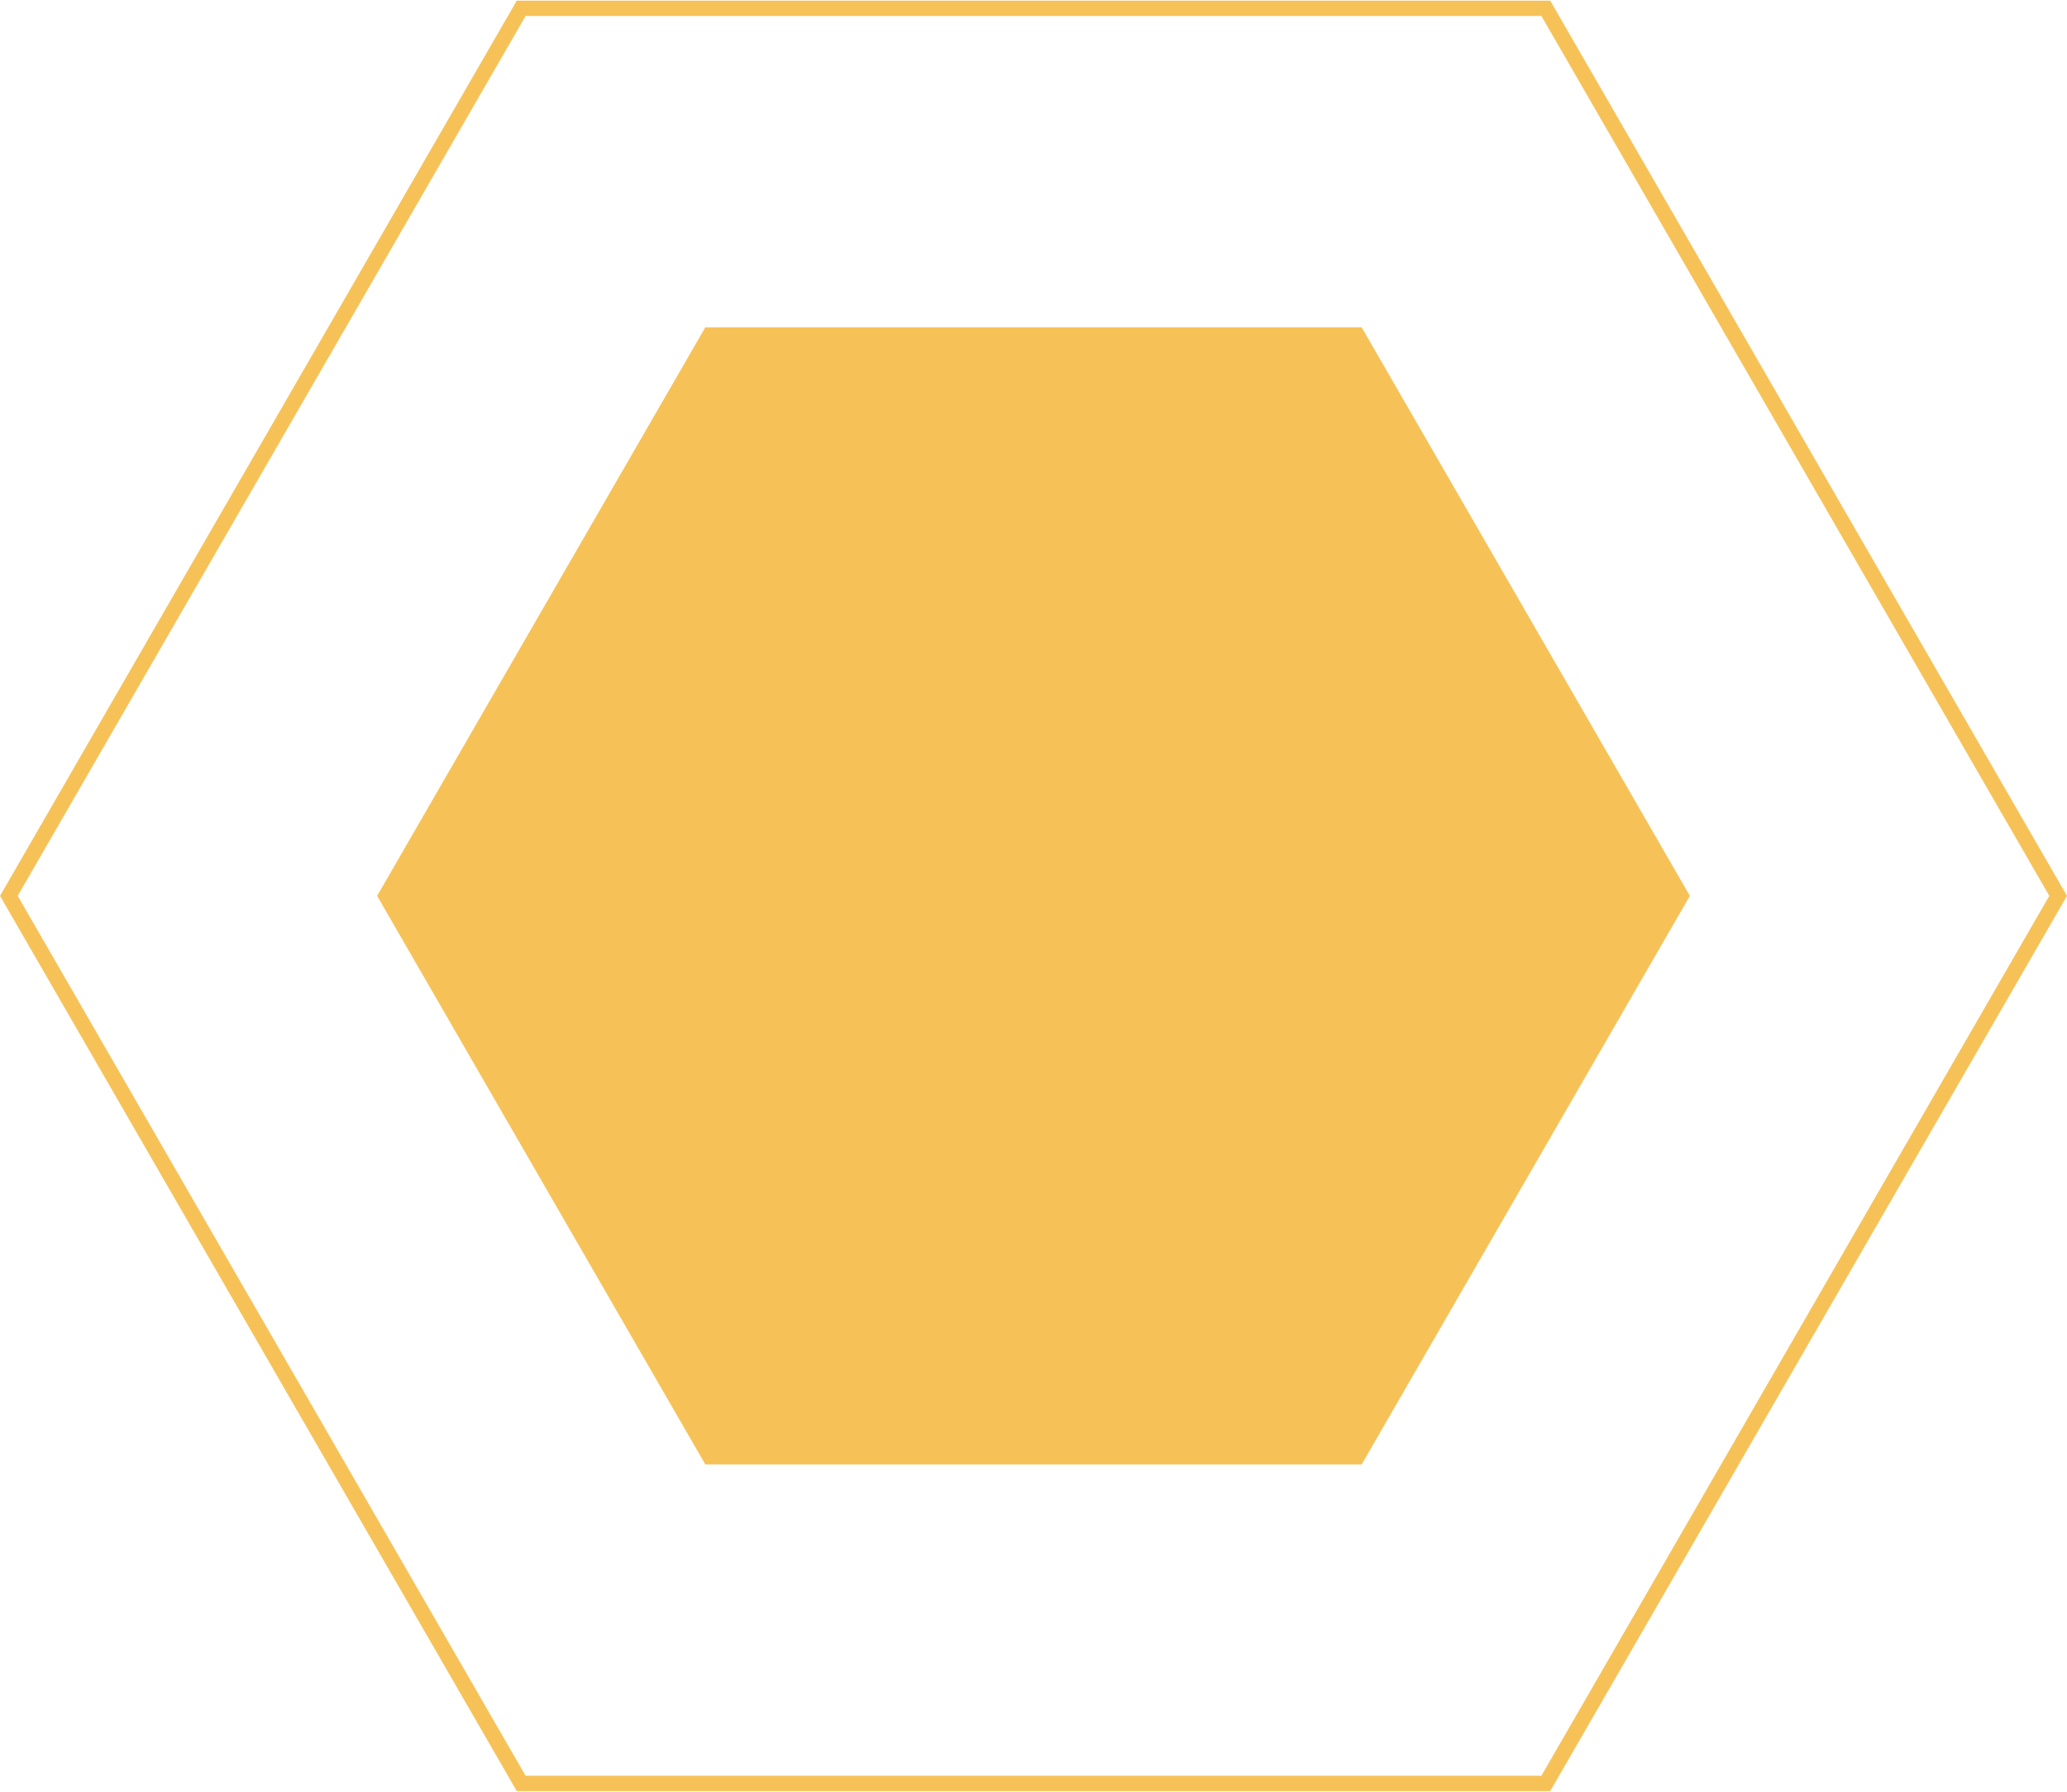
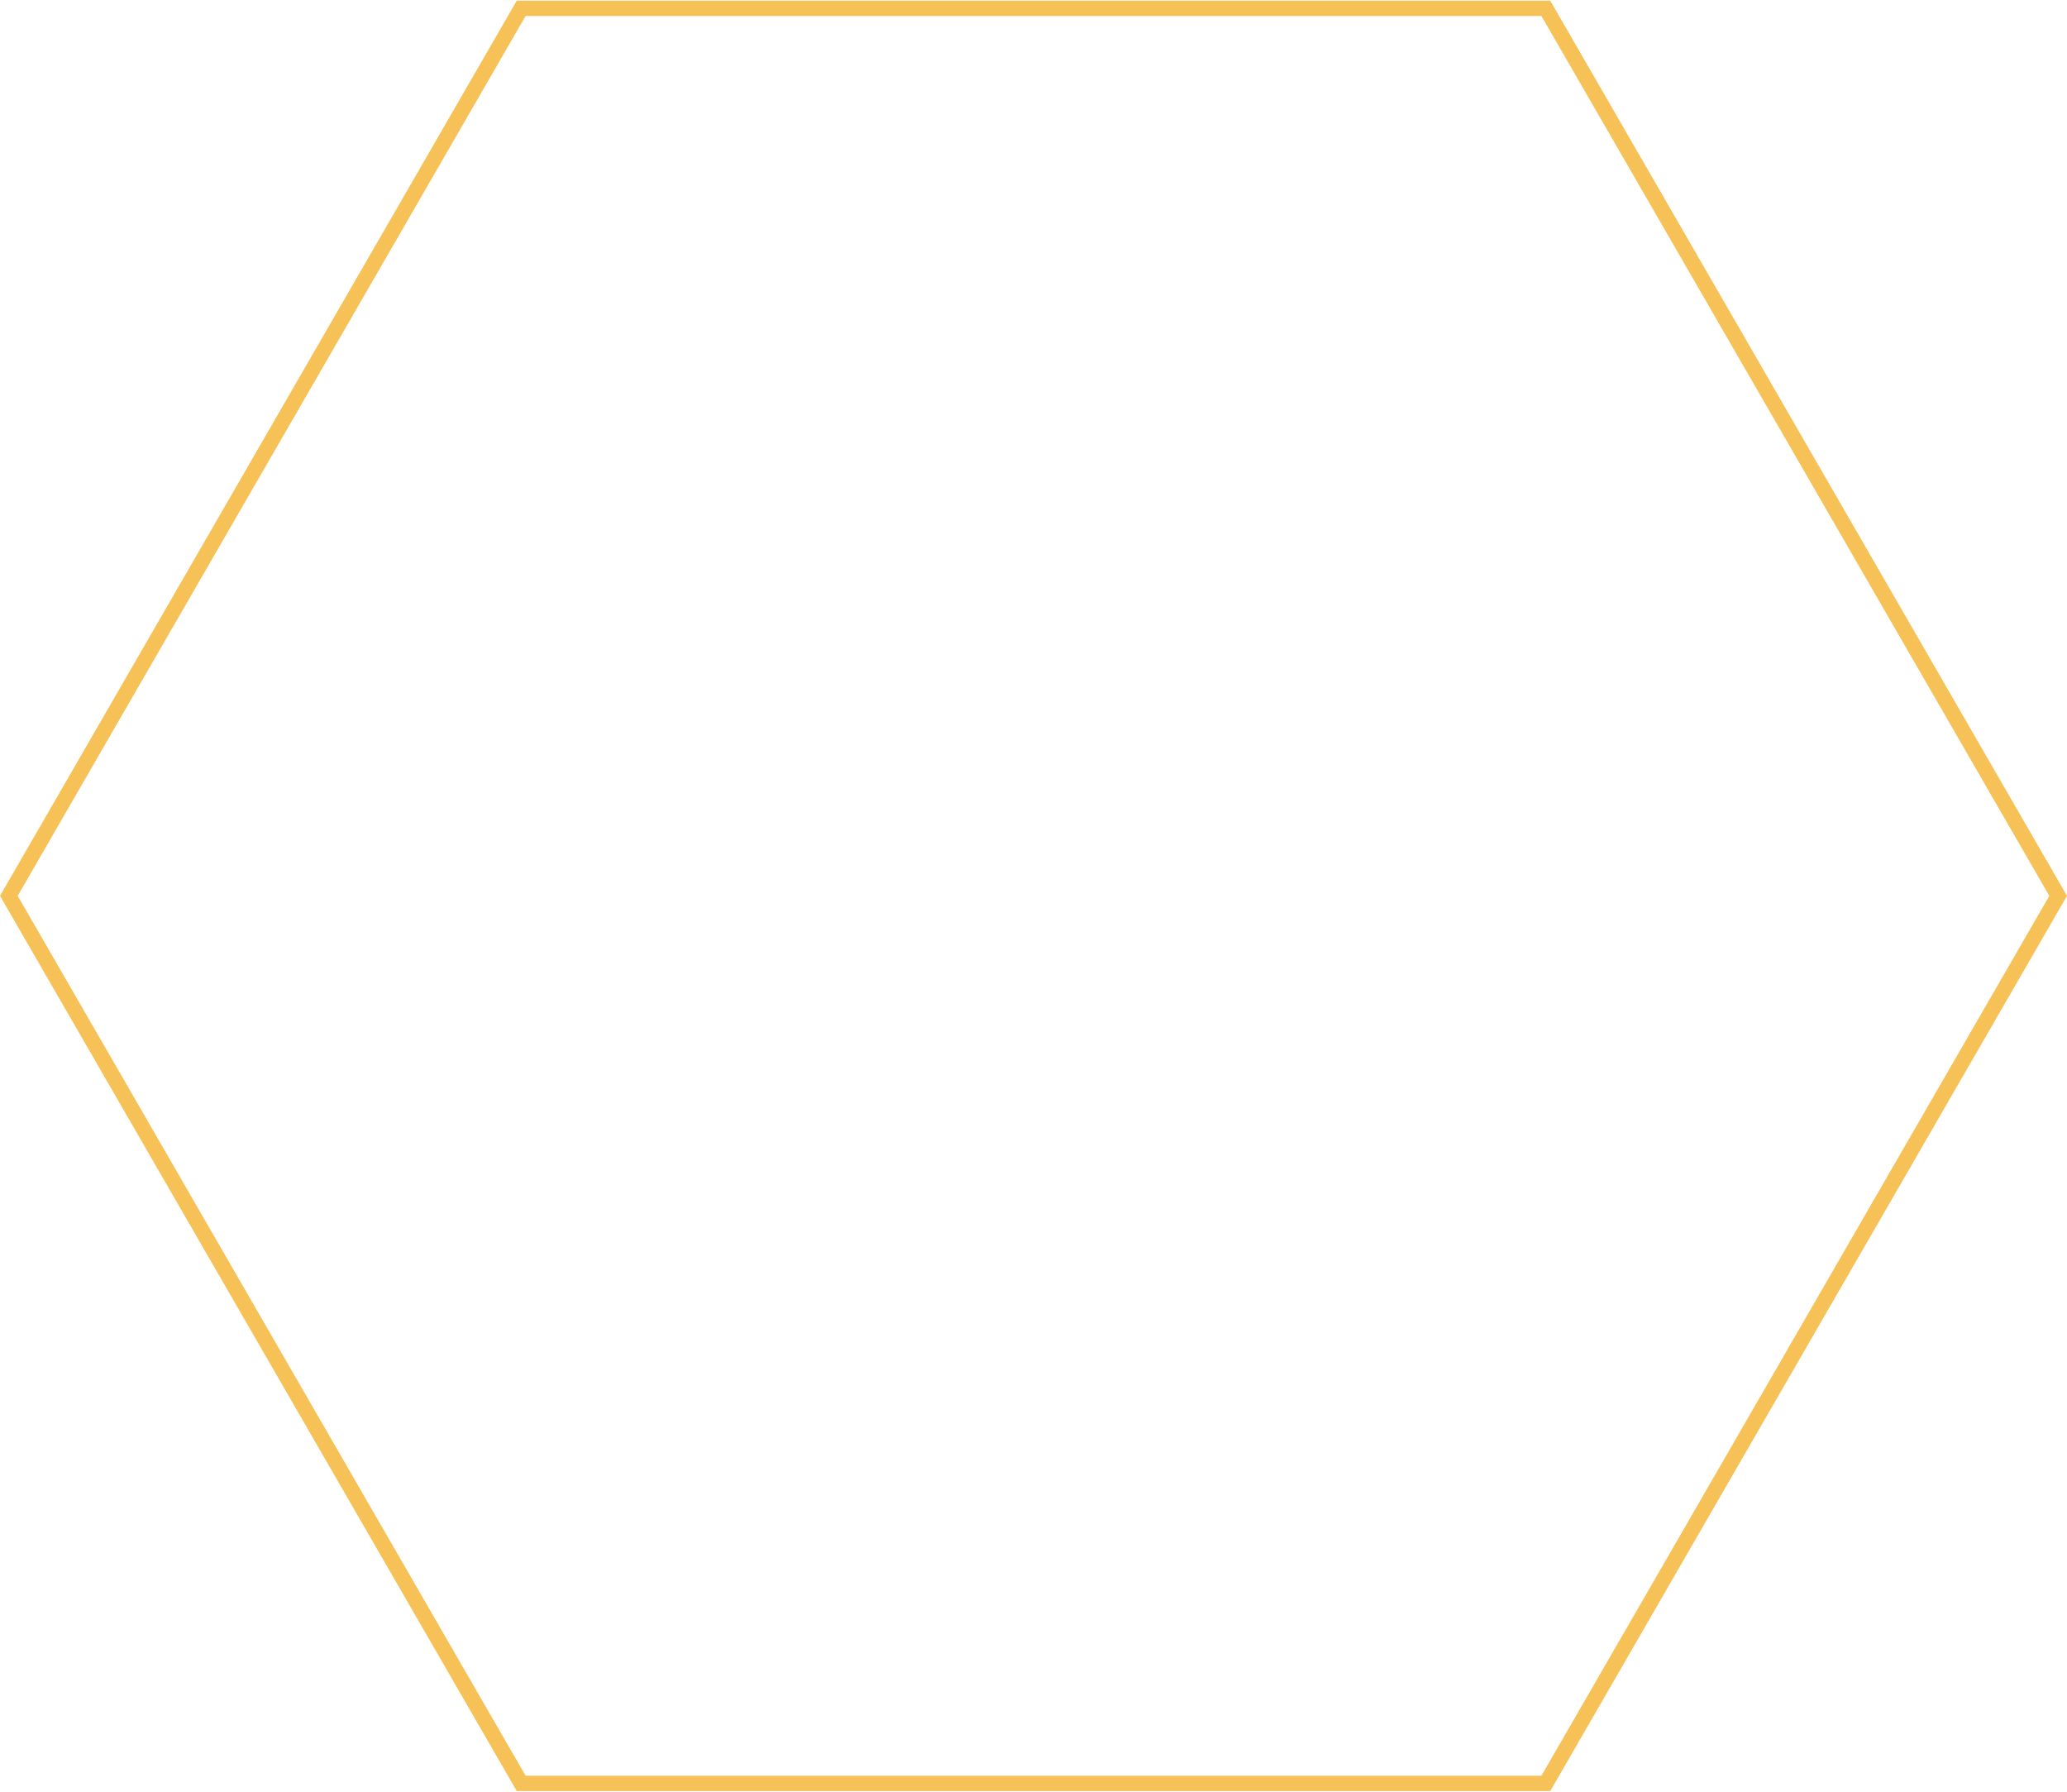
<svg xmlns="http://www.w3.org/2000/svg" id="Ebene_1" viewBox="0 0 1395.74 1208.74" width="90" height="78">
  <defs>
    <style>.cls-1{fill:#f6c258;stroke-width:6.57px;}.cls-1,.cls-2{stroke:#f6c258;stroke-miterlimit:10;}.cls-2{fill:none;stroke-width:10.35px;}</style>
  </defs>
  <polygon class="cls-2" points="1043.82 5.18 351.92 5.18 5.98 604.37 351.92 1203.57 1043.82 1203.57 1389.76 604.37 1043.82 5.18" />
-   <polygon class="cls-1" points="917.58 223.82 478.15 223.82 258.44 604.37 478.15 984.93 917.58 984.93 1137.3 604.37 917.58 223.82" />
</svg>